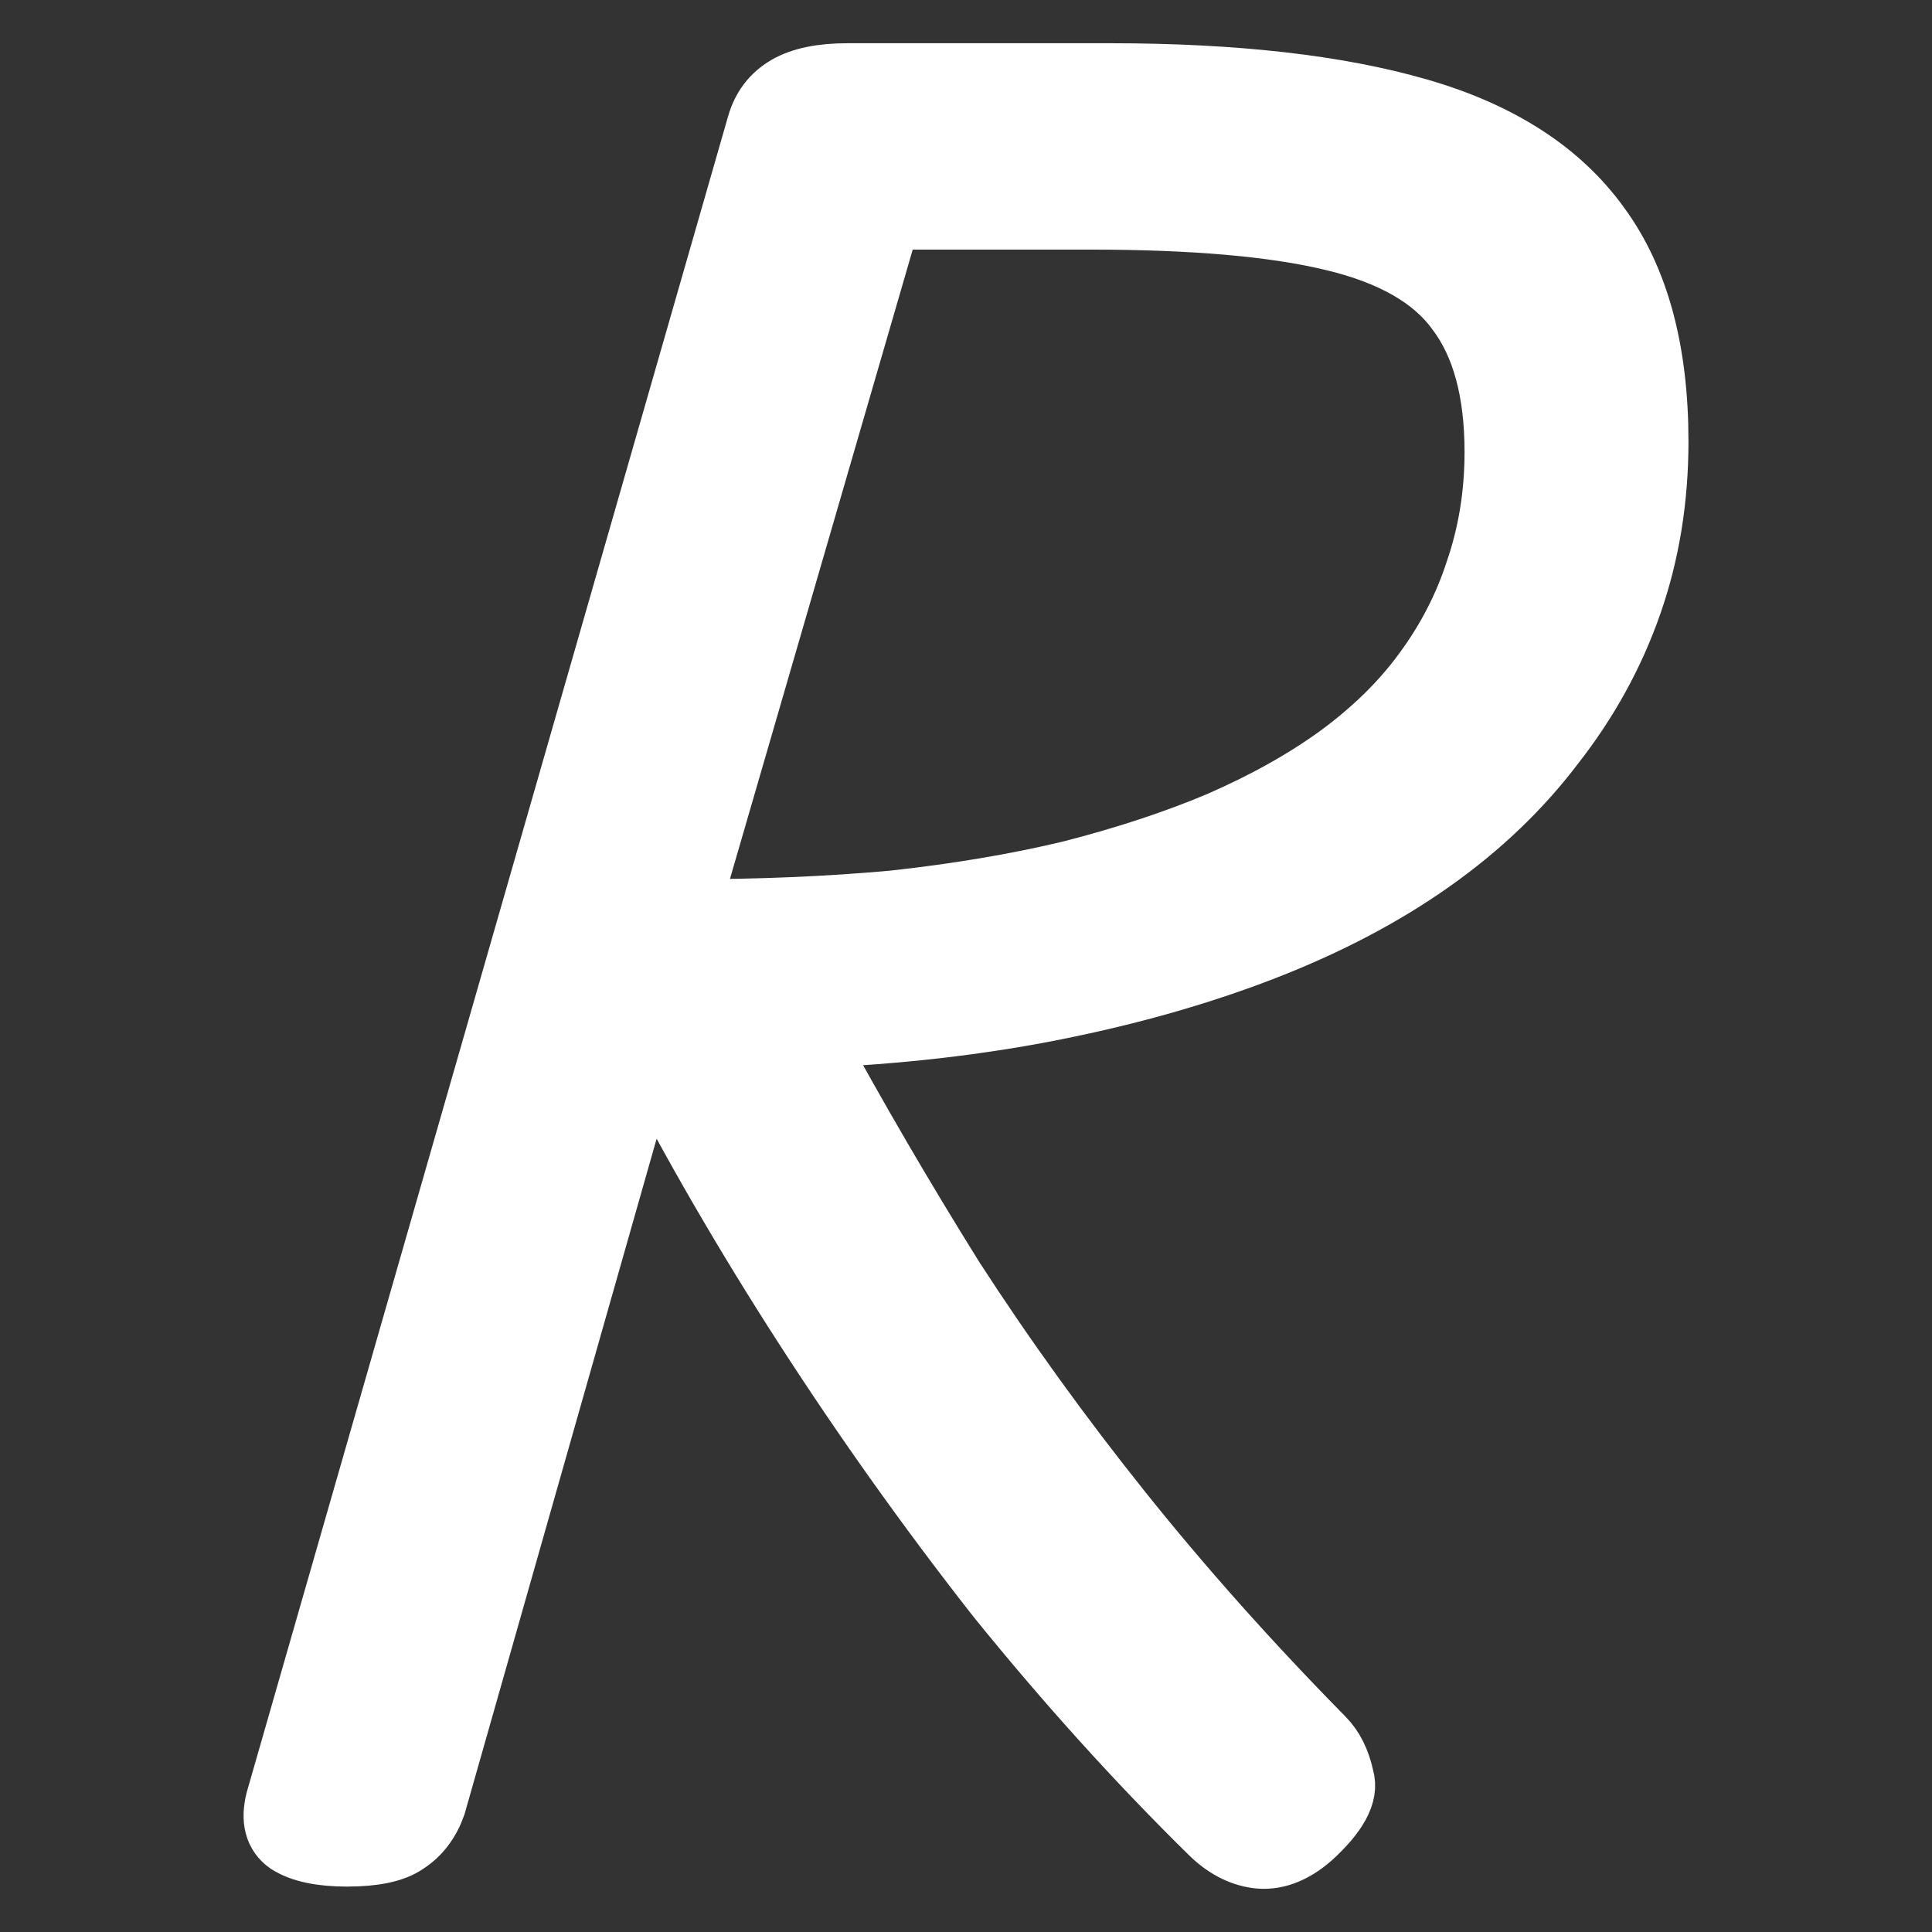
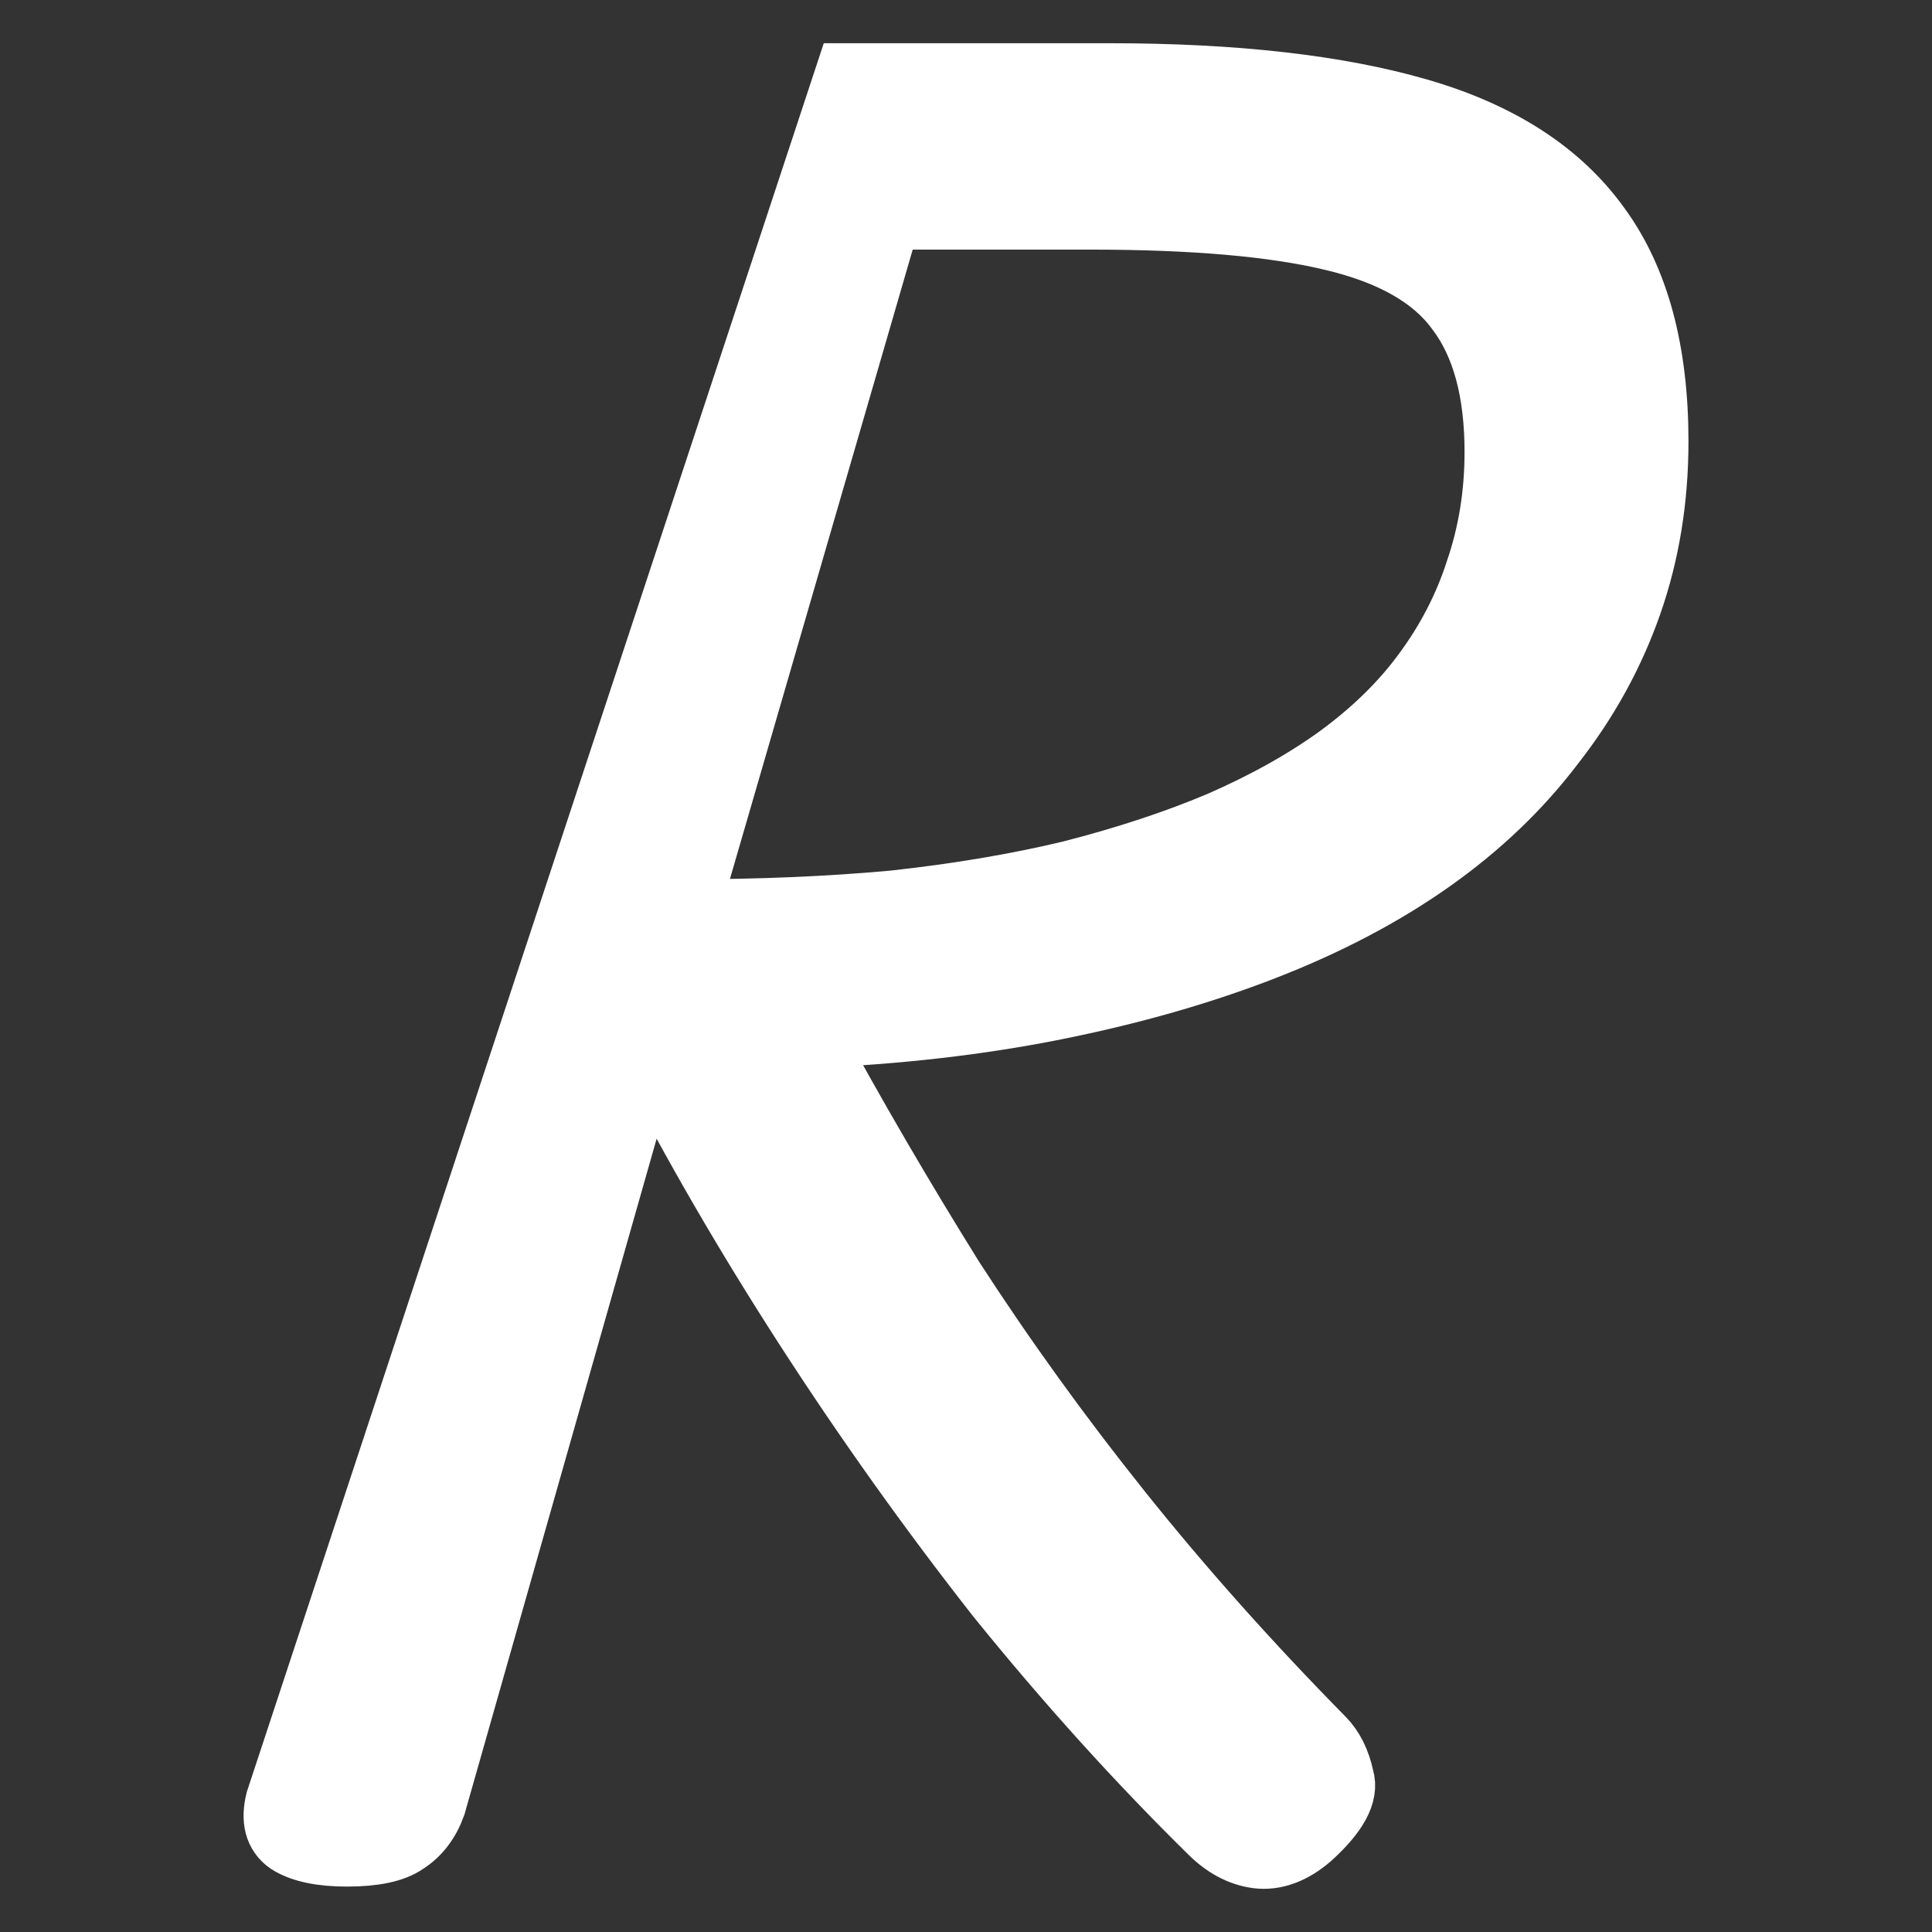
<svg xmlns="http://www.w3.org/2000/svg" xmlns:ns1="http://sodipodi.sourceforge.net/DTD/sodipodi-0.dtd" xmlns:ns2="http://www.inkscape.org/namespaces/inkscape" version="1.1" id="Слой_1" x="0px" y="0px" viewBox="0 0 500 500" xml:space="preserve" ns1:docname="logo-loader.svg" style="enable-background:new 0 0 500 500;" ns2:version="1.4.2 (2aeb623e1d, 2025-05-12)">
  <rect x="0" y="0" width="500" height="500" fill="#333333" stroke="none" />
  <defs id="defs1" />
  <ns1:namedview id="namedview1" pagecolor="#ffffff" bordercolor="#000000" borderopacity="0.25" ns2:showpageshadow="2" ns2:pageopacity="0.0" ns2:pagecheckerboard="0" ns2:deskcolor="#d1d1d1" ns2:zoom="0.56780675" ns2:cx="3.5223252" ns2:cy="659.55539" ns2:window-width="1920" ns2:window-height="1011" ns2:window-x="0" ns2:window-y="0" ns2:window-maximized="1" ns2:current-layer="Слой_1" />
  <style type="text/css" id="style1">
	.st0{fill:#FFFFFF;}
</style>
-   <path id="text1" style="font-size:117.702px;line-height:0.1;font-family:'Playwrite AU QLD';-inkscape-font-specification:'Playwrite AU QLD';fill:#ffffff;stroke:#ffffff;stroke-width:17.046" d="m 219.352,19.709 c -6.667,0 -11.819,1.062 -15.455,3.183 -3.637,2.121 -6.059,5.299 -7.271,9.542 L 72.077,466.084 c -1.212,4.849 -0.3,8.341 2.731,10.462 3.333,2.121 8.328,3.176 14.995,3.176 6.97,0 11.972,-1.054 15.003,-3.176 3.333,-2.121 5.756,-5.307 7.271,-9.549 L 167.532,271.99 c 12.122,23.637 25.91,47.423 41.365,71.364 15.455,23.94 31.973,47.128 49.55,69.553 17.879,22.122 36.214,42.424 55.003,60.909 3.637,3.636 7.577,5.76 11.82,6.366 4.546,0.606 9.092,-1.061 13.638,-5.001 6.667,-6.061 9.389,-11.063 8.177,-15.003 -0.909,-4.243 -2.577,-7.578 -5.001,-10.002 -19.092,-19.395 -36.514,-38.941 -52.273,-58.639 -15.758,-19.698 -30.302,-39.85 -43.636,-60.457 -13.031,-20.91 -25.301,-41.967 -36.817,-63.18 22.728,-0.909 43.934,-3.339 63.632,-7.279 19.698,-3.94 37.734,-9.092 54.098,-15.455 16.364,-6.364 30.759,-13.939 43.183,-22.727 12.425,-8.788 22.878,-18.786 31.364,-29.998 8.788,-11.213 15.458,-23.334 20.004,-36.364 4.546,-13.031 6.811,-26.969 6.811,-41.818 0,-23.334 -4.995,-41.826 -14.995,-55.463 C 403.454,44.856 387.998,34.859 367.088,28.798 346.178,22.737 319.513,19.709 287.088,19.709 Z m 10.455,36.365 h 52.28 c 26.668,0 47.575,1.817 62.727,5.454 15.455,3.637 26.365,9.85 32.729,18.639 6.667,8.788 10.002,21.059 10.002,36.817 0,10.91 -1.668,21.214 -5.001,30.911 -3.03,9.394 -7.577,18.18 -13.638,26.363 -5.758,7.879 -13.183,15.155 -22.274,21.822 -8.788,6.364 -19.092,12.122 -30.911,17.273 -11.516,4.849 -24.392,9.088 -38.635,12.725 -13.94,3.334 -29.247,5.913 -45.914,7.732 -16.667,1.515 -34.546,2.27 -53.638,2.27 z" />
+   <path id="text1" style="font-size:117.702px;line-height:0.1;font-family:'Playwrite AU QLD';-inkscape-font-specification:'Playwrite AU QLD';fill:#ffffff;stroke:#ffffff;stroke-width:17.046" d="m 219.352,19.709 L 72.077,466.084 c -1.212,4.849 -0.3,8.341 2.731,10.462 3.333,2.121 8.328,3.176 14.995,3.176 6.97,0 11.972,-1.054 15.003,-3.176 3.333,-2.121 5.756,-5.307 7.271,-9.549 L 167.532,271.99 c 12.122,23.637 25.91,47.423 41.365,71.364 15.455,23.94 31.973,47.128 49.55,69.553 17.879,22.122 36.214,42.424 55.003,60.909 3.637,3.636 7.577,5.76 11.82,6.366 4.546,0.606 9.092,-1.061 13.638,-5.001 6.667,-6.061 9.389,-11.063 8.177,-15.003 -0.909,-4.243 -2.577,-7.578 -5.001,-10.002 -19.092,-19.395 -36.514,-38.941 -52.273,-58.639 -15.758,-19.698 -30.302,-39.85 -43.636,-60.457 -13.031,-20.91 -25.301,-41.967 -36.817,-63.18 22.728,-0.909 43.934,-3.339 63.632,-7.279 19.698,-3.94 37.734,-9.092 54.098,-15.455 16.364,-6.364 30.759,-13.939 43.183,-22.727 12.425,-8.788 22.878,-18.786 31.364,-29.998 8.788,-11.213 15.458,-23.334 20.004,-36.364 4.546,-13.031 6.811,-26.969 6.811,-41.818 0,-23.334 -4.995,-41.826 -14.995,-55.463 C 403.454,44.856 387.998,34.859 367.088,28.798 346.178,22.737 319.513,19.709 287.088,19.709 Z m 10.455,36.365 h 52.28 c 26.668,0 47.575,1.817 62.727,5.454 15.455,3.637 26.365,9.85 32.729,18.639 6.667,8.788 10.002,21.059 10.002,36.817 0,10.91 -1.668,21.214 -5.001,30.911 -3.03,9.394 -7.577,18.18 -13.638,26.363 -5.758,7.879 -13.183,15.155 -22.274,21.822 -8.788,6.364 -19.092,12.122 -30.911,17.273 -11.516,4.849 -24.392,9.088 -38.635,12.725 -13.94,3.334 -29.247,5.913 -45.914,7.732 -16.667,1.515 -34.546,2.27 -53.638,2.27 z" />
</svg>